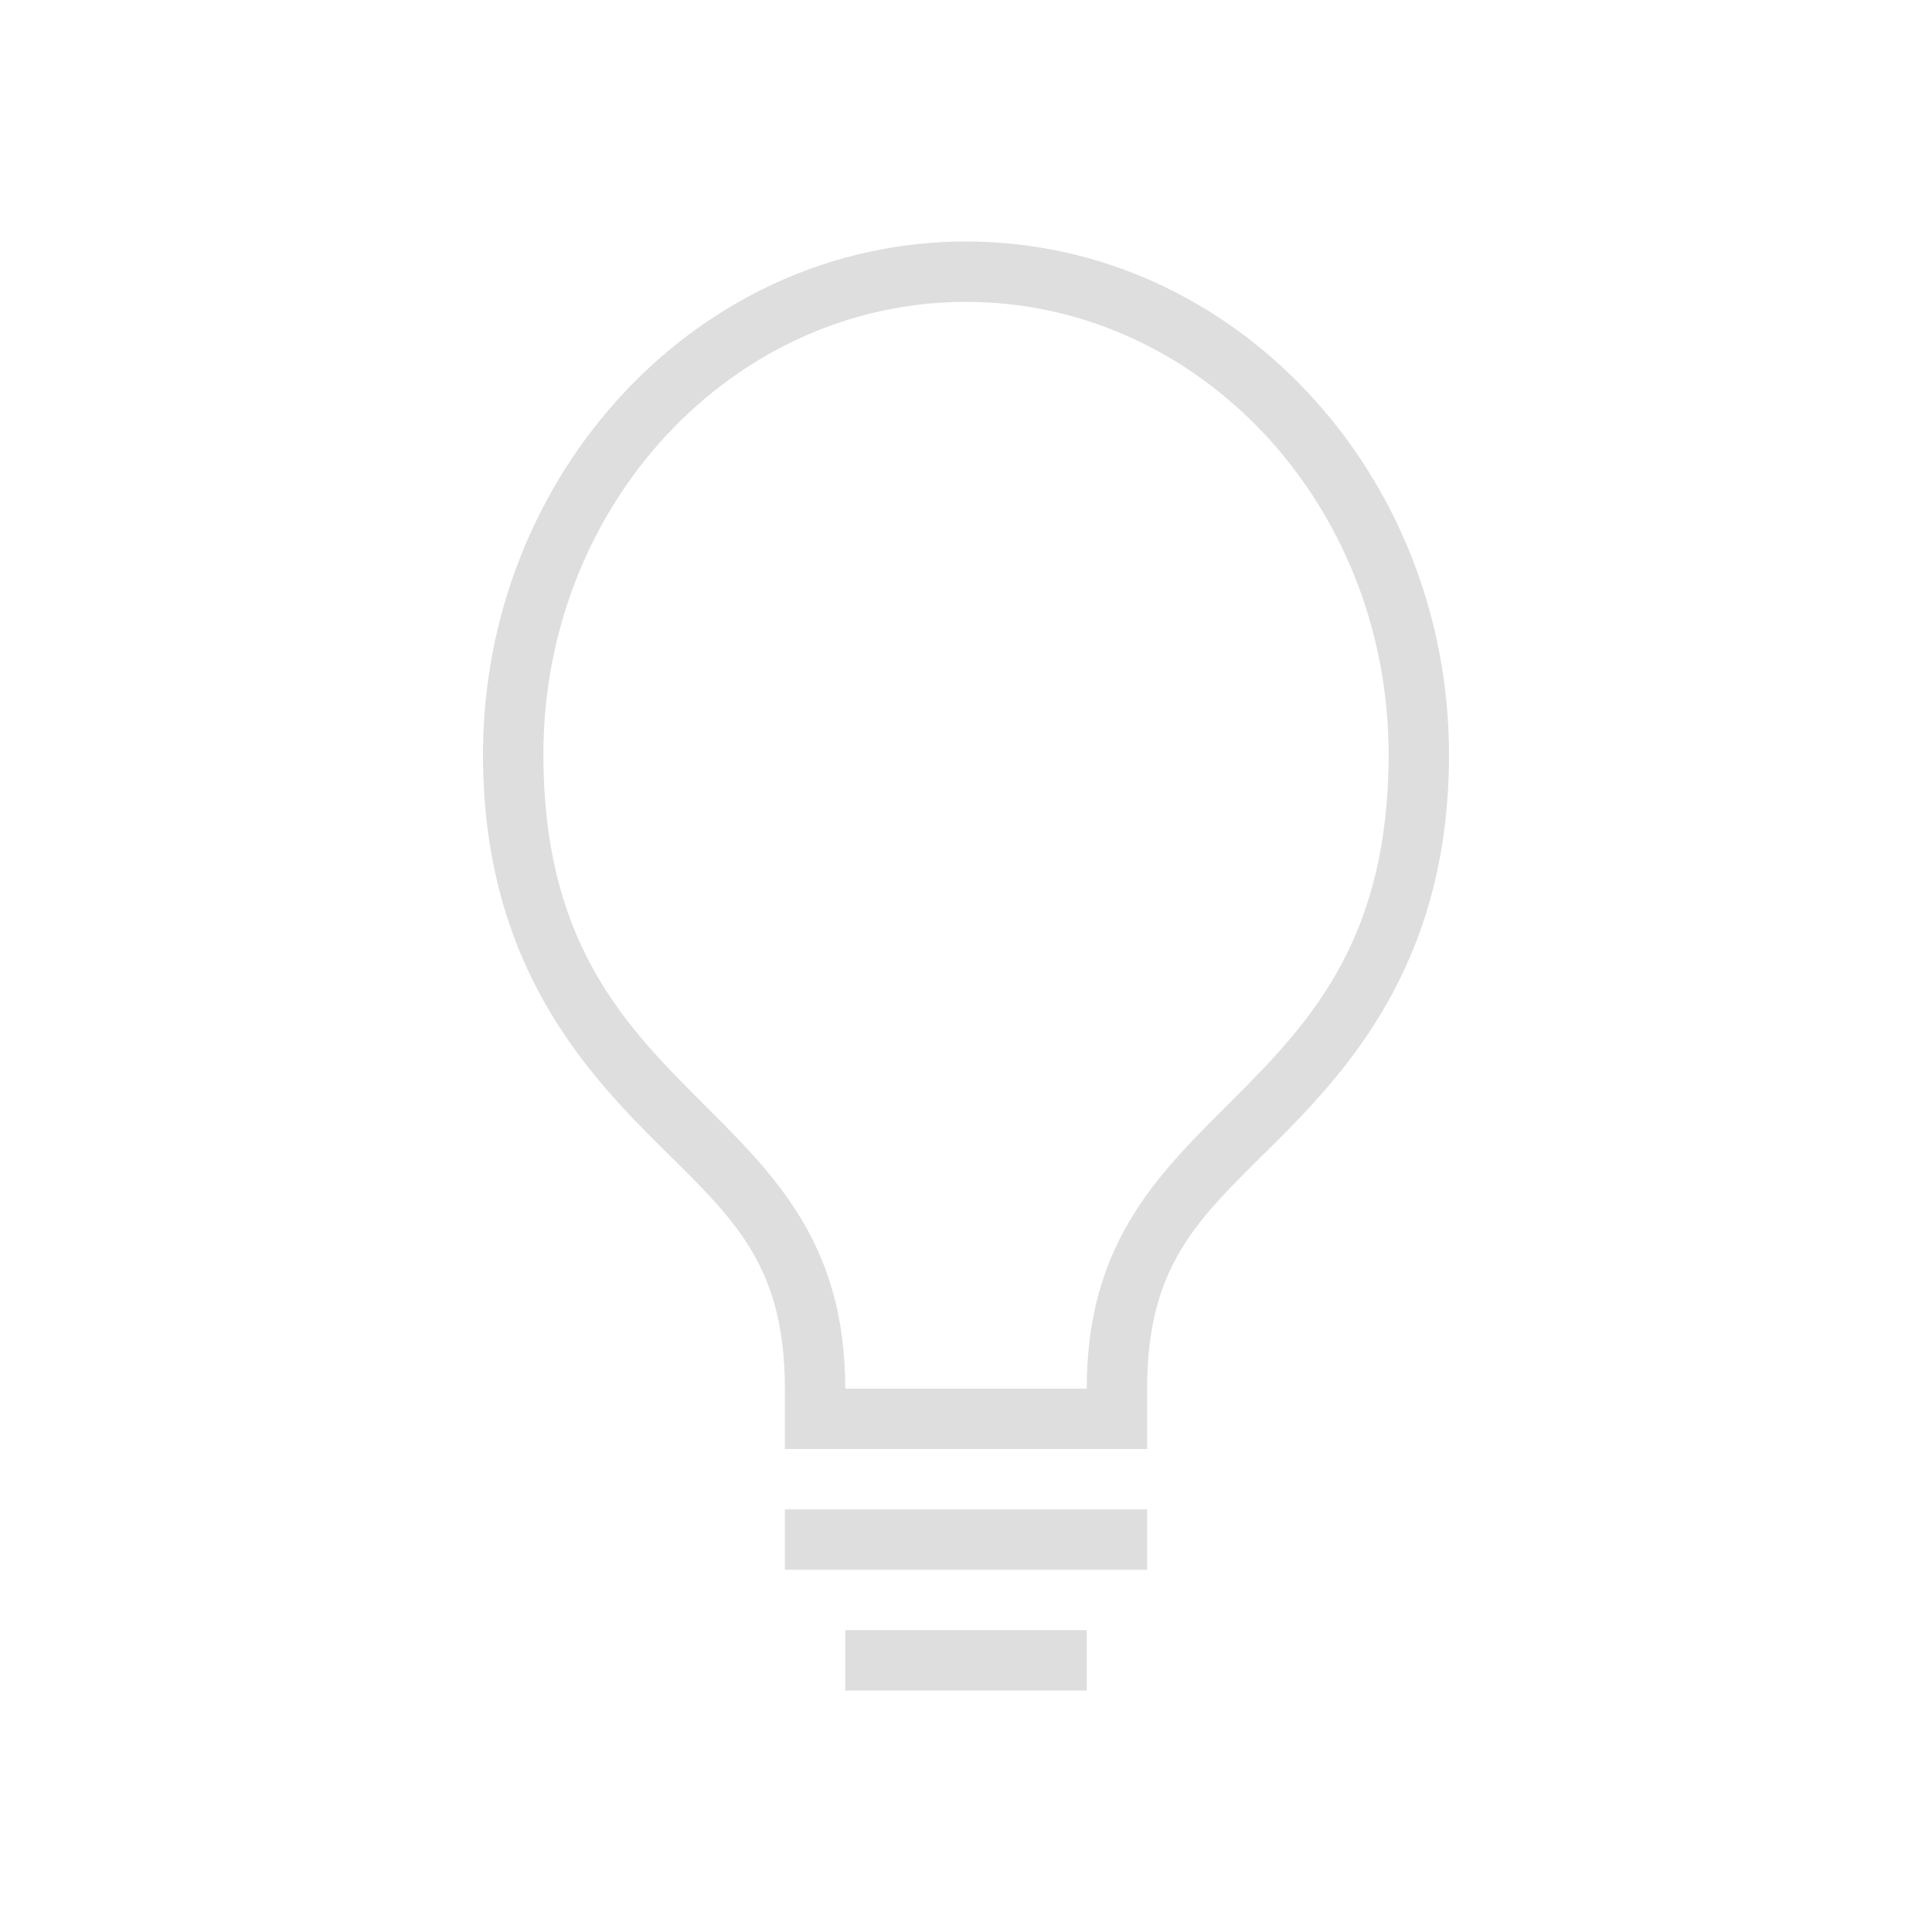
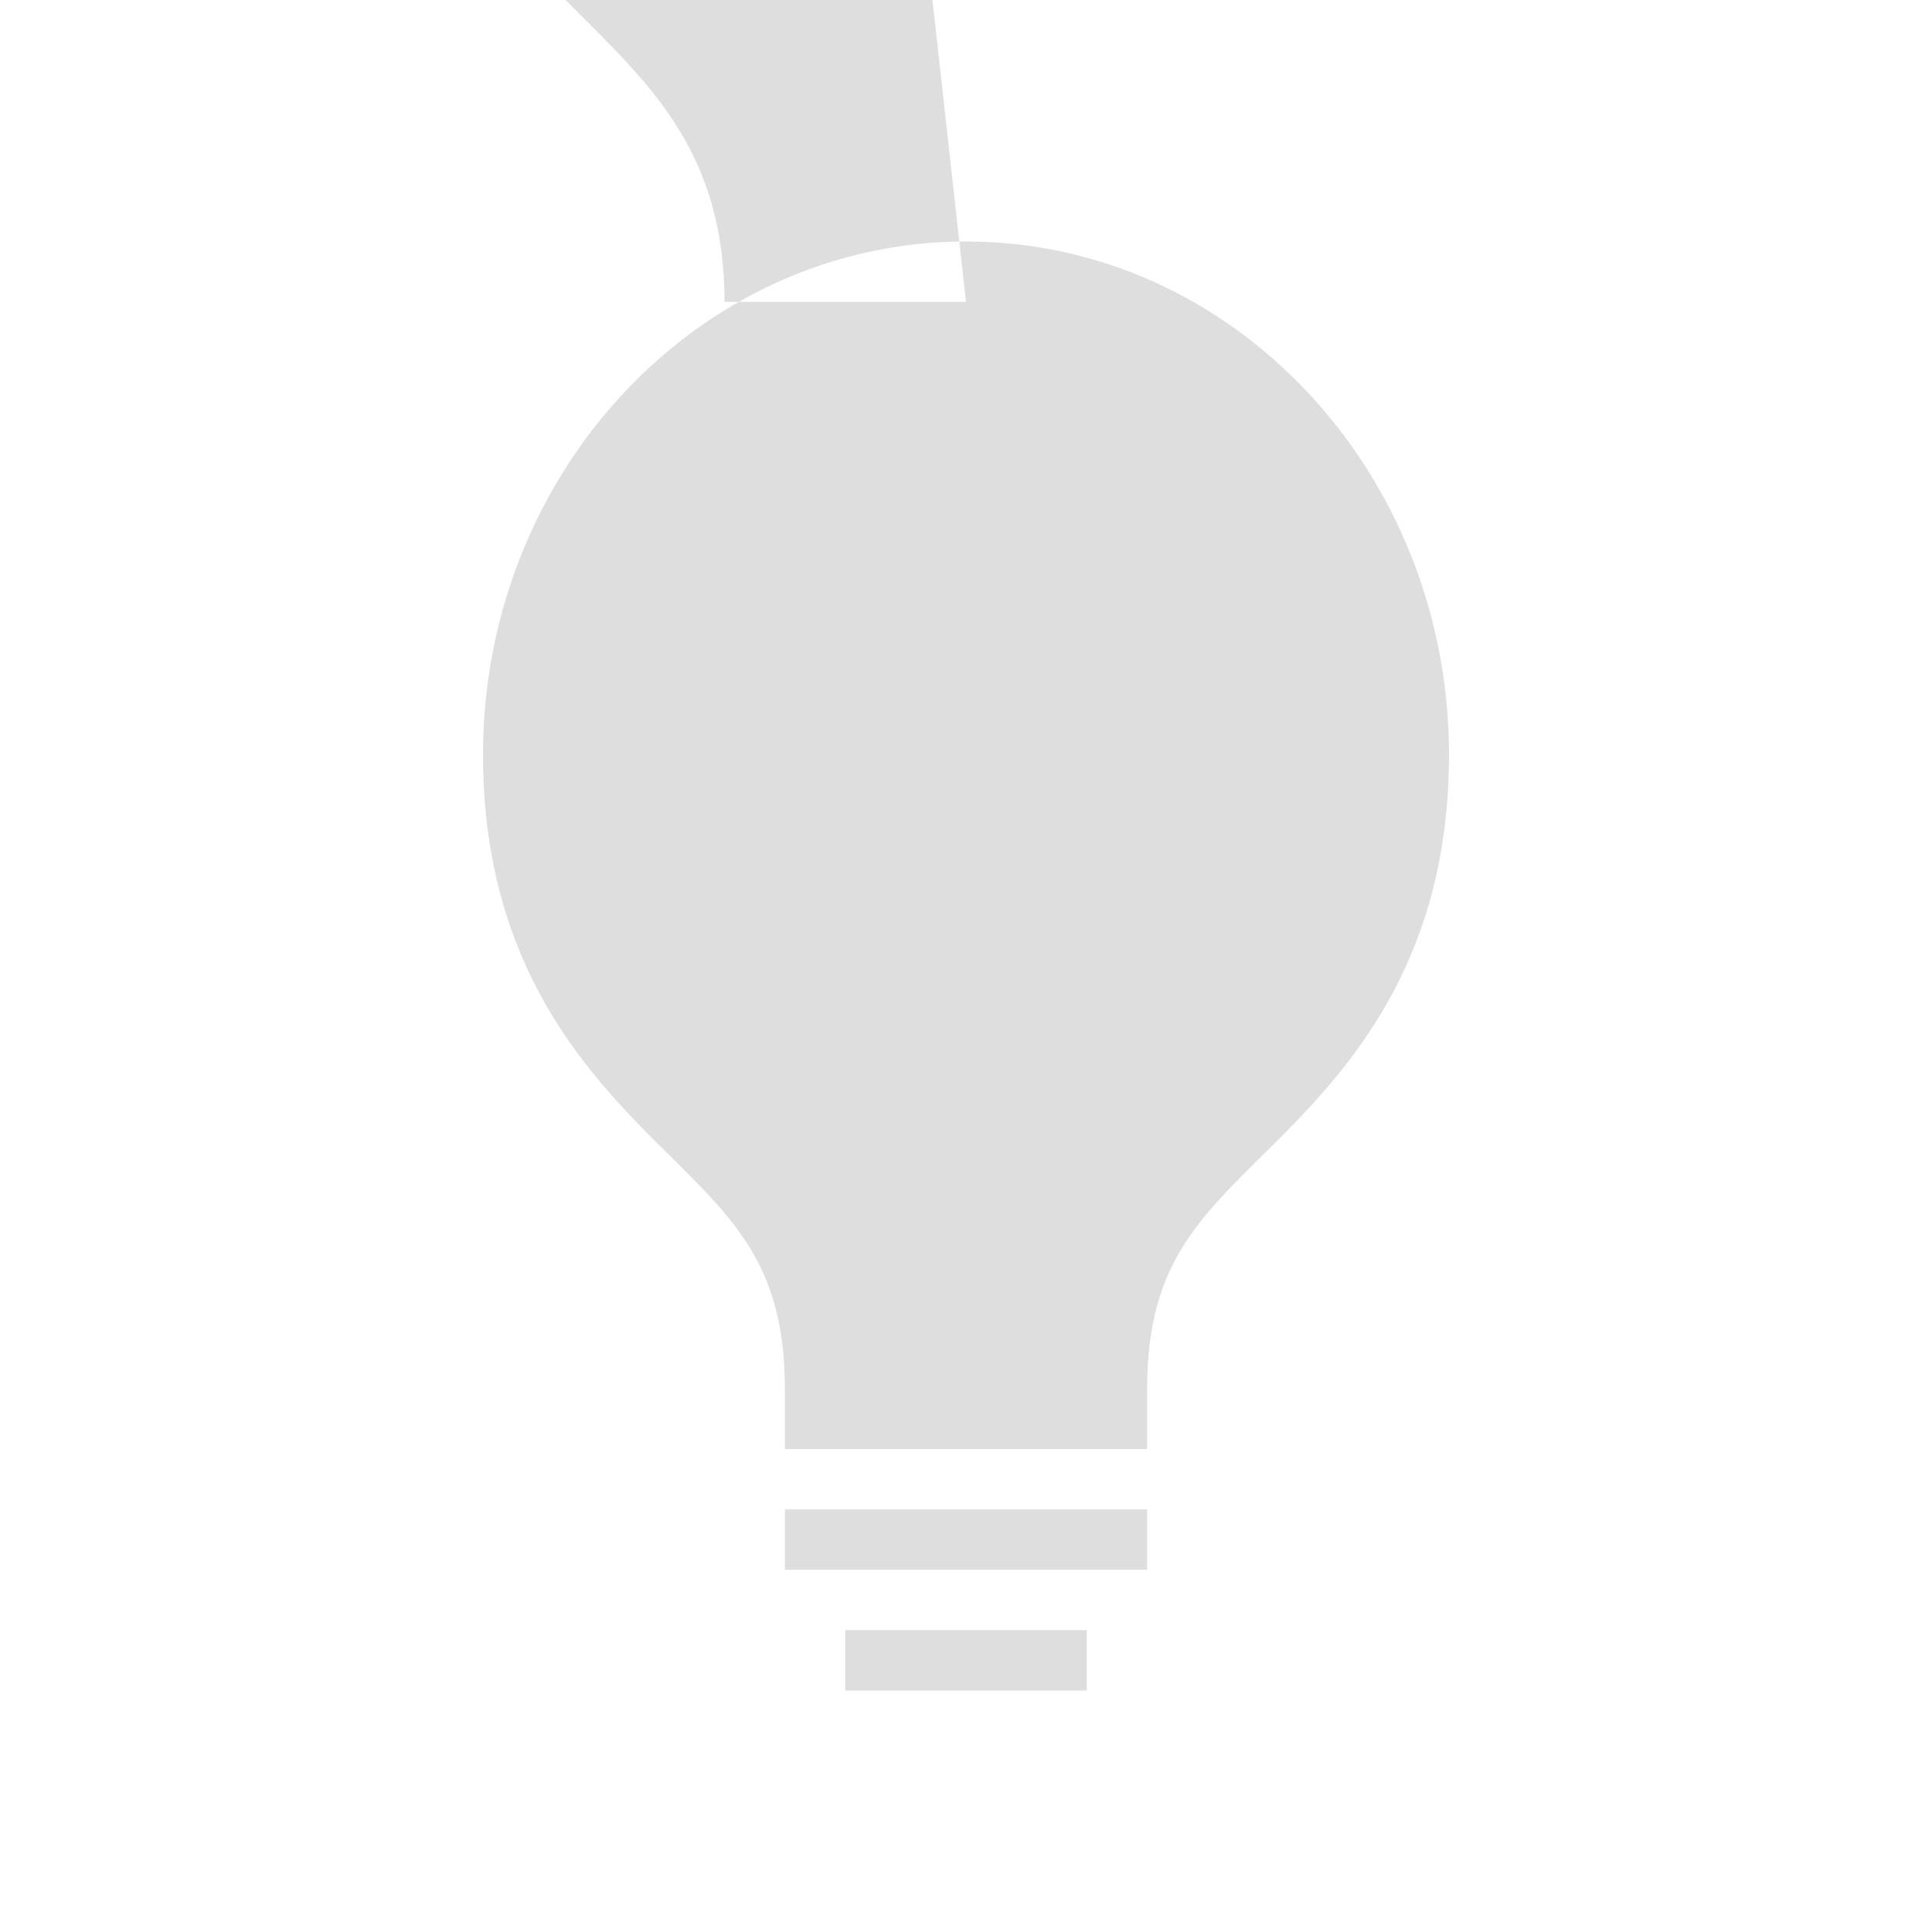
<svg xmlns="http://www.w3.org/2000/svg" width="32" height="32" version="1.1">
  <defs>
    <style id="current-color-scheme" type="text/css">.ColorScheme-Text { color:#dedede; } .ColorScheme-Highlight { color:#4285f4; }</style>
  </defs>
-   <path d="m16 4c-4.445 0-8 3.852-8 8.498 0 3.278 1.517 5.064 2.791 6.342 1.274 1.278 2.209 2.008 2.209 4.16v1h6v-1c0-2.152 0.935-2.882 2.209-4.16 1.274-1.278 2.791-3.064 2.791-6.342 0-4.647-3.555-8.498-8-8.498zm0 1c3.866 0 7 3.356 7 7.498 0 6-5 5.528-5 10.502h-4c0-4.974-5-4.502-5-10.502 0-4.142 3.134-7.498 7-7.498zm-3 20v1h6v-1zm1 2v1h4v-1z" class="ColorScheme-Text" fill="currentColor" />
+   <path d="m16 4c-4.445 0-8 3.852-8 8.498 0 3.278 1.517 5.064 2.791 6.342 1.274 1.278 2.209 2.008 2.209 4.16v1h6v-1c0-2.152 0.935-2.882 2.209-4.16 1.274-1.278 2.791-3.064 2.791-6.342 0-4.647-3.555-8.498-8-8.498zm0 1h-4c0-4.974-5-4.502-5-10.502 0-4.142 3.134-7.498 7-7.498zm-3 20v1h6v-1zm1 2v1h4v-1z" class="ColorScheme-Text" fill="currentColor" />
</svg>